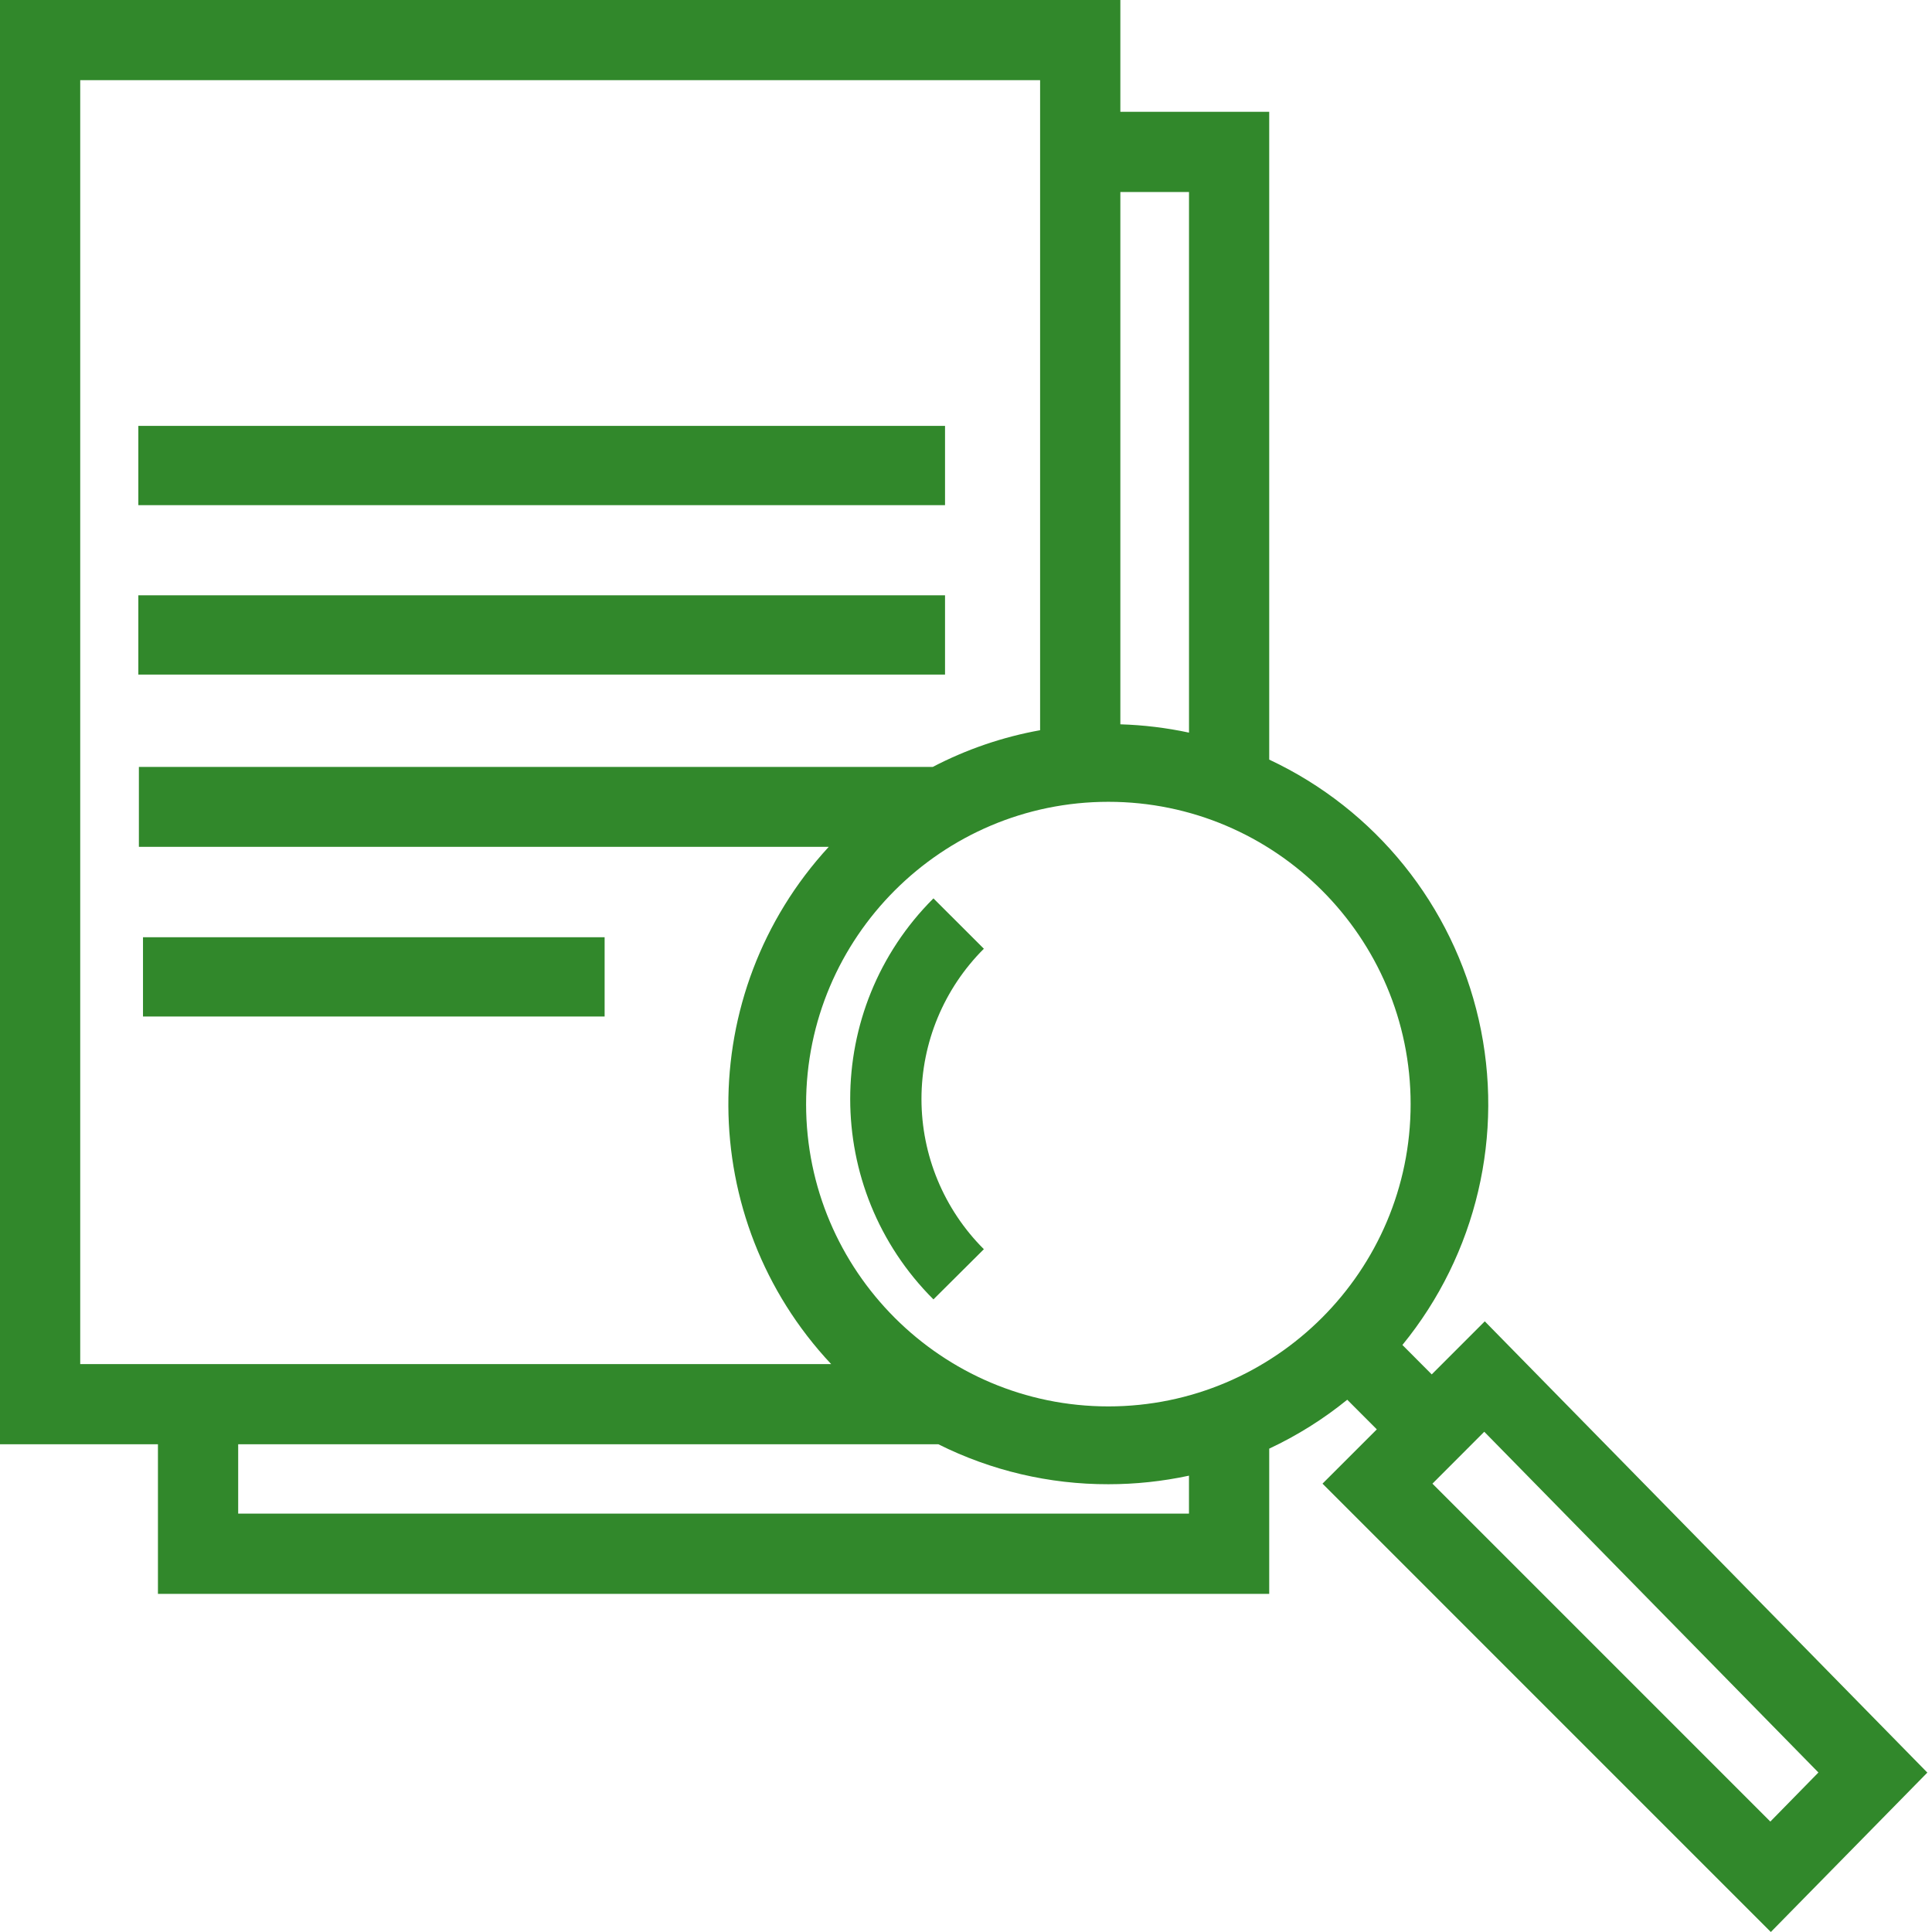
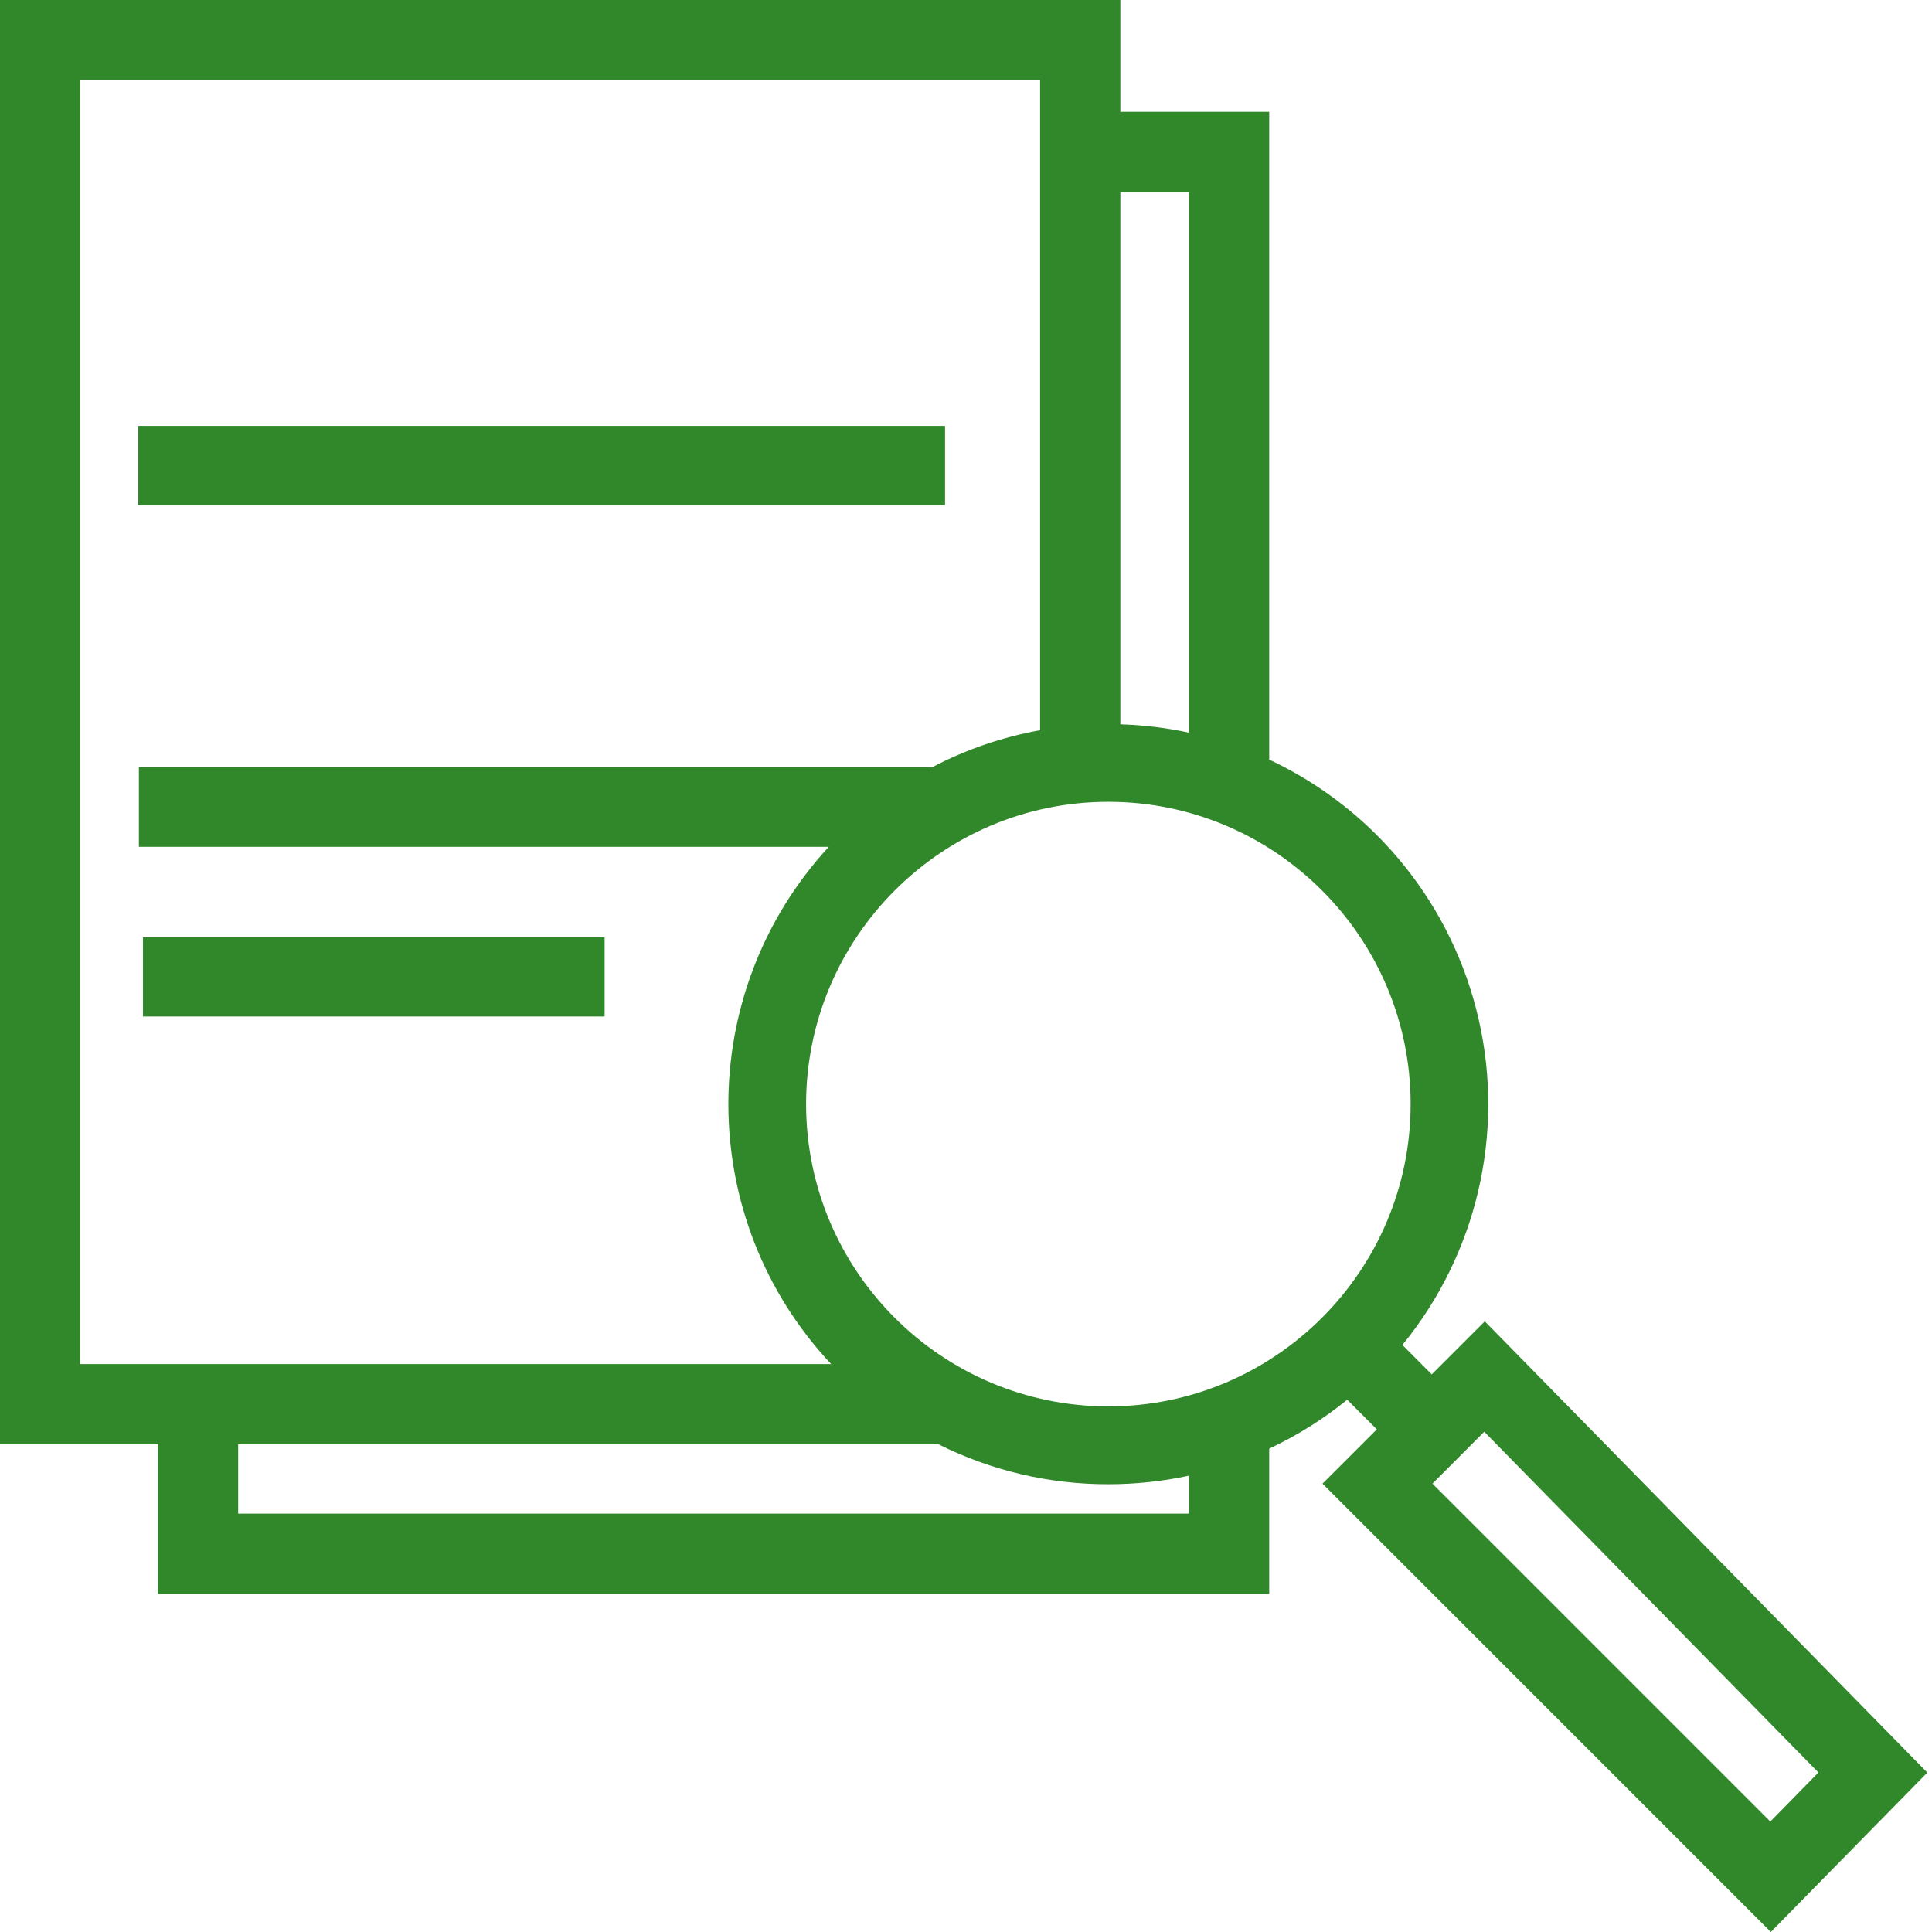
<svg xmlns="http://www.w3.org/2000/svg" width="124px" height="124px" viewBox="0 0 124 124" version="1.1">
  <title>Icons/Brand Icons/information</title>
  <desc>information icon</desc>
  <g id="Icons/Brand-Icons/information" stroke="none" stroke-width="1" fill="none" fill-rule="evenodd" opacity="0.98">
    <g id="🚫Un-resized-Icons/Digital_icon_information" transform="translate(-0, 0)" fill="#2D8627" fill-rule="nonzero">
      <g id="Digital_icon_information">
        <rect id="Rectangle" x="9.178" y="60.154" width="29.628" height="5.088" />
        <rect id="Rectangle" x="8.879" y="27.334" width="51.775" height="5.088" />
-         <rect id="Rectangle" x="8.879" y="38.208" width="51.775" height="5.088" />
        <path d="M95.297,84.806 L91.892,88.212 L90.01,86.323 C94.773,80.493 96.582,72.791 94.911,65.45 C93.241,58.109 88.278,51.948 81.461,48.753 L81.461,7.177 L71.907,7.177 L71.907,0 L0,0 L0,92.697 L10.137,92.697 L10.137,102.299 L81.461,102.299 L81.461,92.977 C83.252,92.138 84.934,91.084 86.469,89.838 L88.367,91.74 L84.881,95.224 L113.656,124 L123.701,113.769 L95.297,84.806 Z M71.907,12.324 L76.313,12.324 L76.313,47.022 C74.864,46.711 73.389,46.533 71.907,46.488 L71.907,12.324 Z M5.149,87.549 L5.149,5.146 L66.756,5.146 L66.756,46.867 C64.353,47.299 62.029,48.094 59.864,49.224 L8.914,49.224 L8.914,54.353 L53.19,54.353 C44.54,63.753 44.609,78.235 53.347,87.552 L5.149,87.549 Z M76.311,97.147 L15.287,97.147 L15.287,92.697 L60.227,92.697 C63.614,94.391 67.35,95.269 71.137,95.261 C72.876,95.262 74.611,95.077 76.311,94.712 L76.311,97.147 Z M71.137,90.266 C60.439,90.266 51.737,81.563 51.737,70.866 C51.737,60.169 60.442,51.462 71.137,51.462 C81.832,51.462 90.537,60.165 90.537,70.863 C90.537,81.561 81.834,90.266 71.137,90.266 L71.137,90.266 Z M113.624,116.912 L91.937,95.224 L95.263,91.893 L116.71,113.763 L113.624,116.912 Z" id="Shape" />
-         <path d="M59.91,57.66 C52.787,64.768 52.787,76.29 59.91,83.398 L63.147,80.177 C60.583,77.62 59.142,74.151 59.142,70.534 C59.142,66.918 60.583,63.449 63.147,60.892 L59.91,57.66 Z" id="Path" />
      </g>
    </g>
  </g>
</svg>